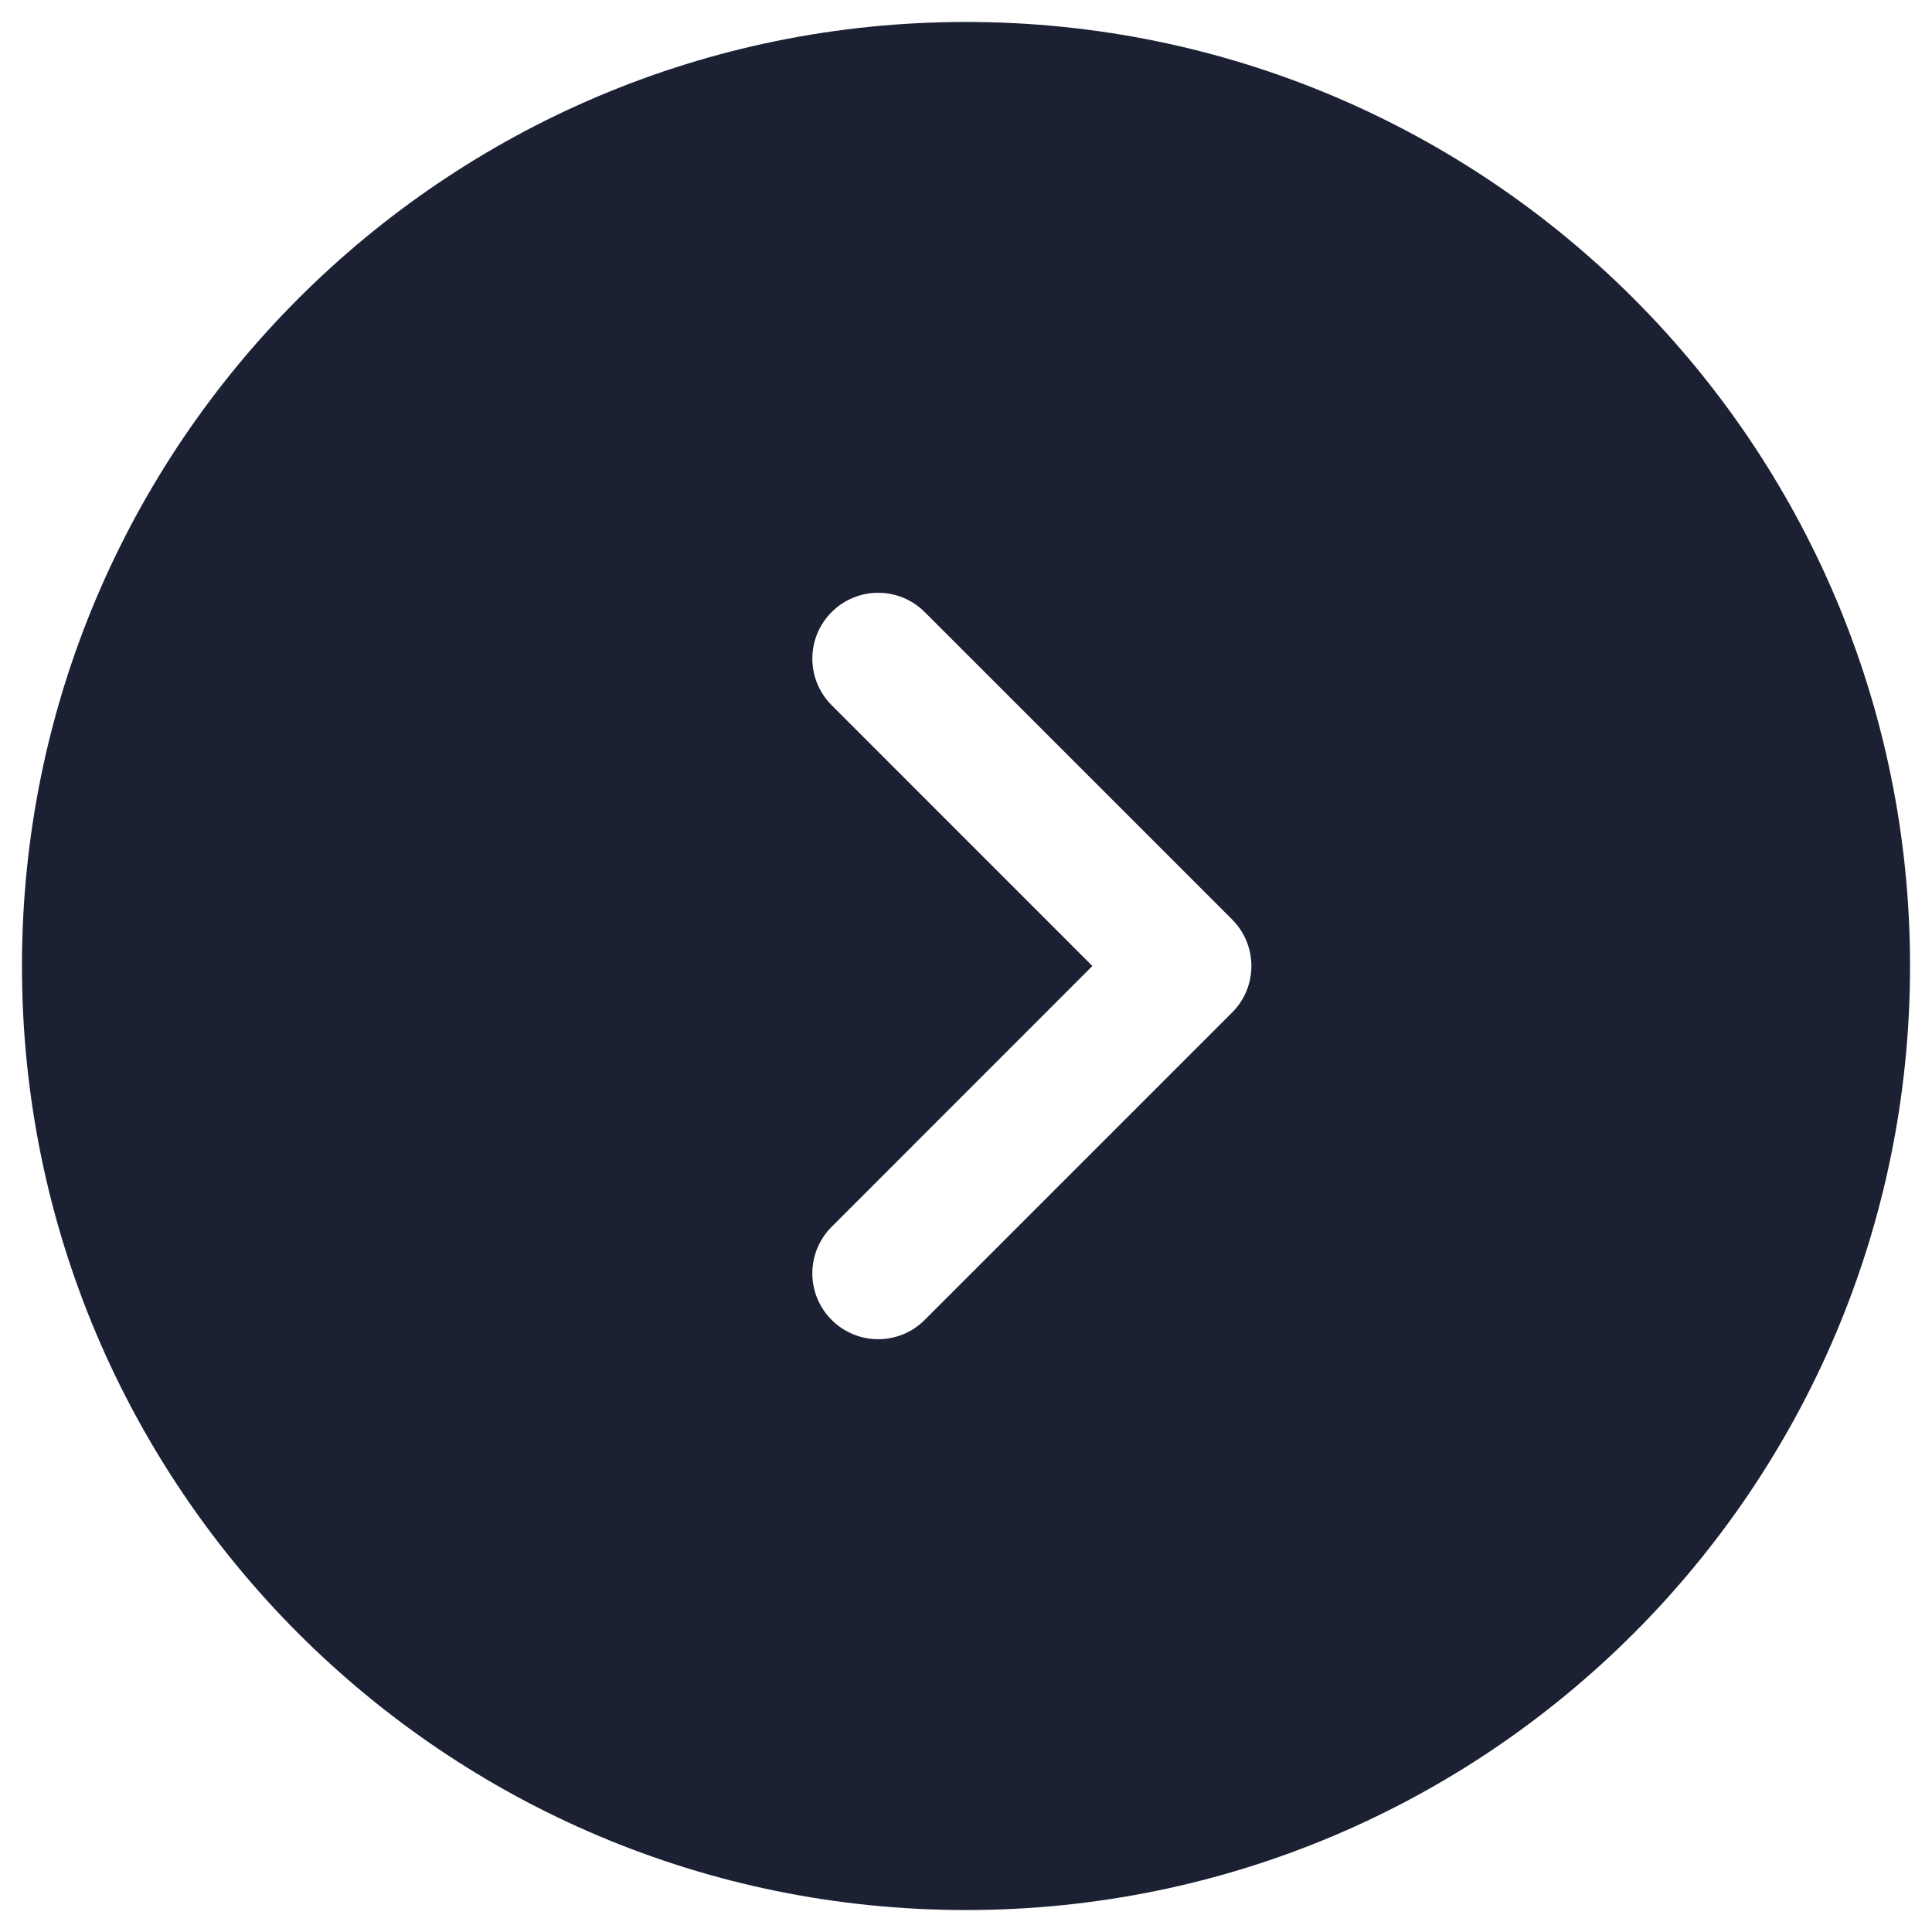
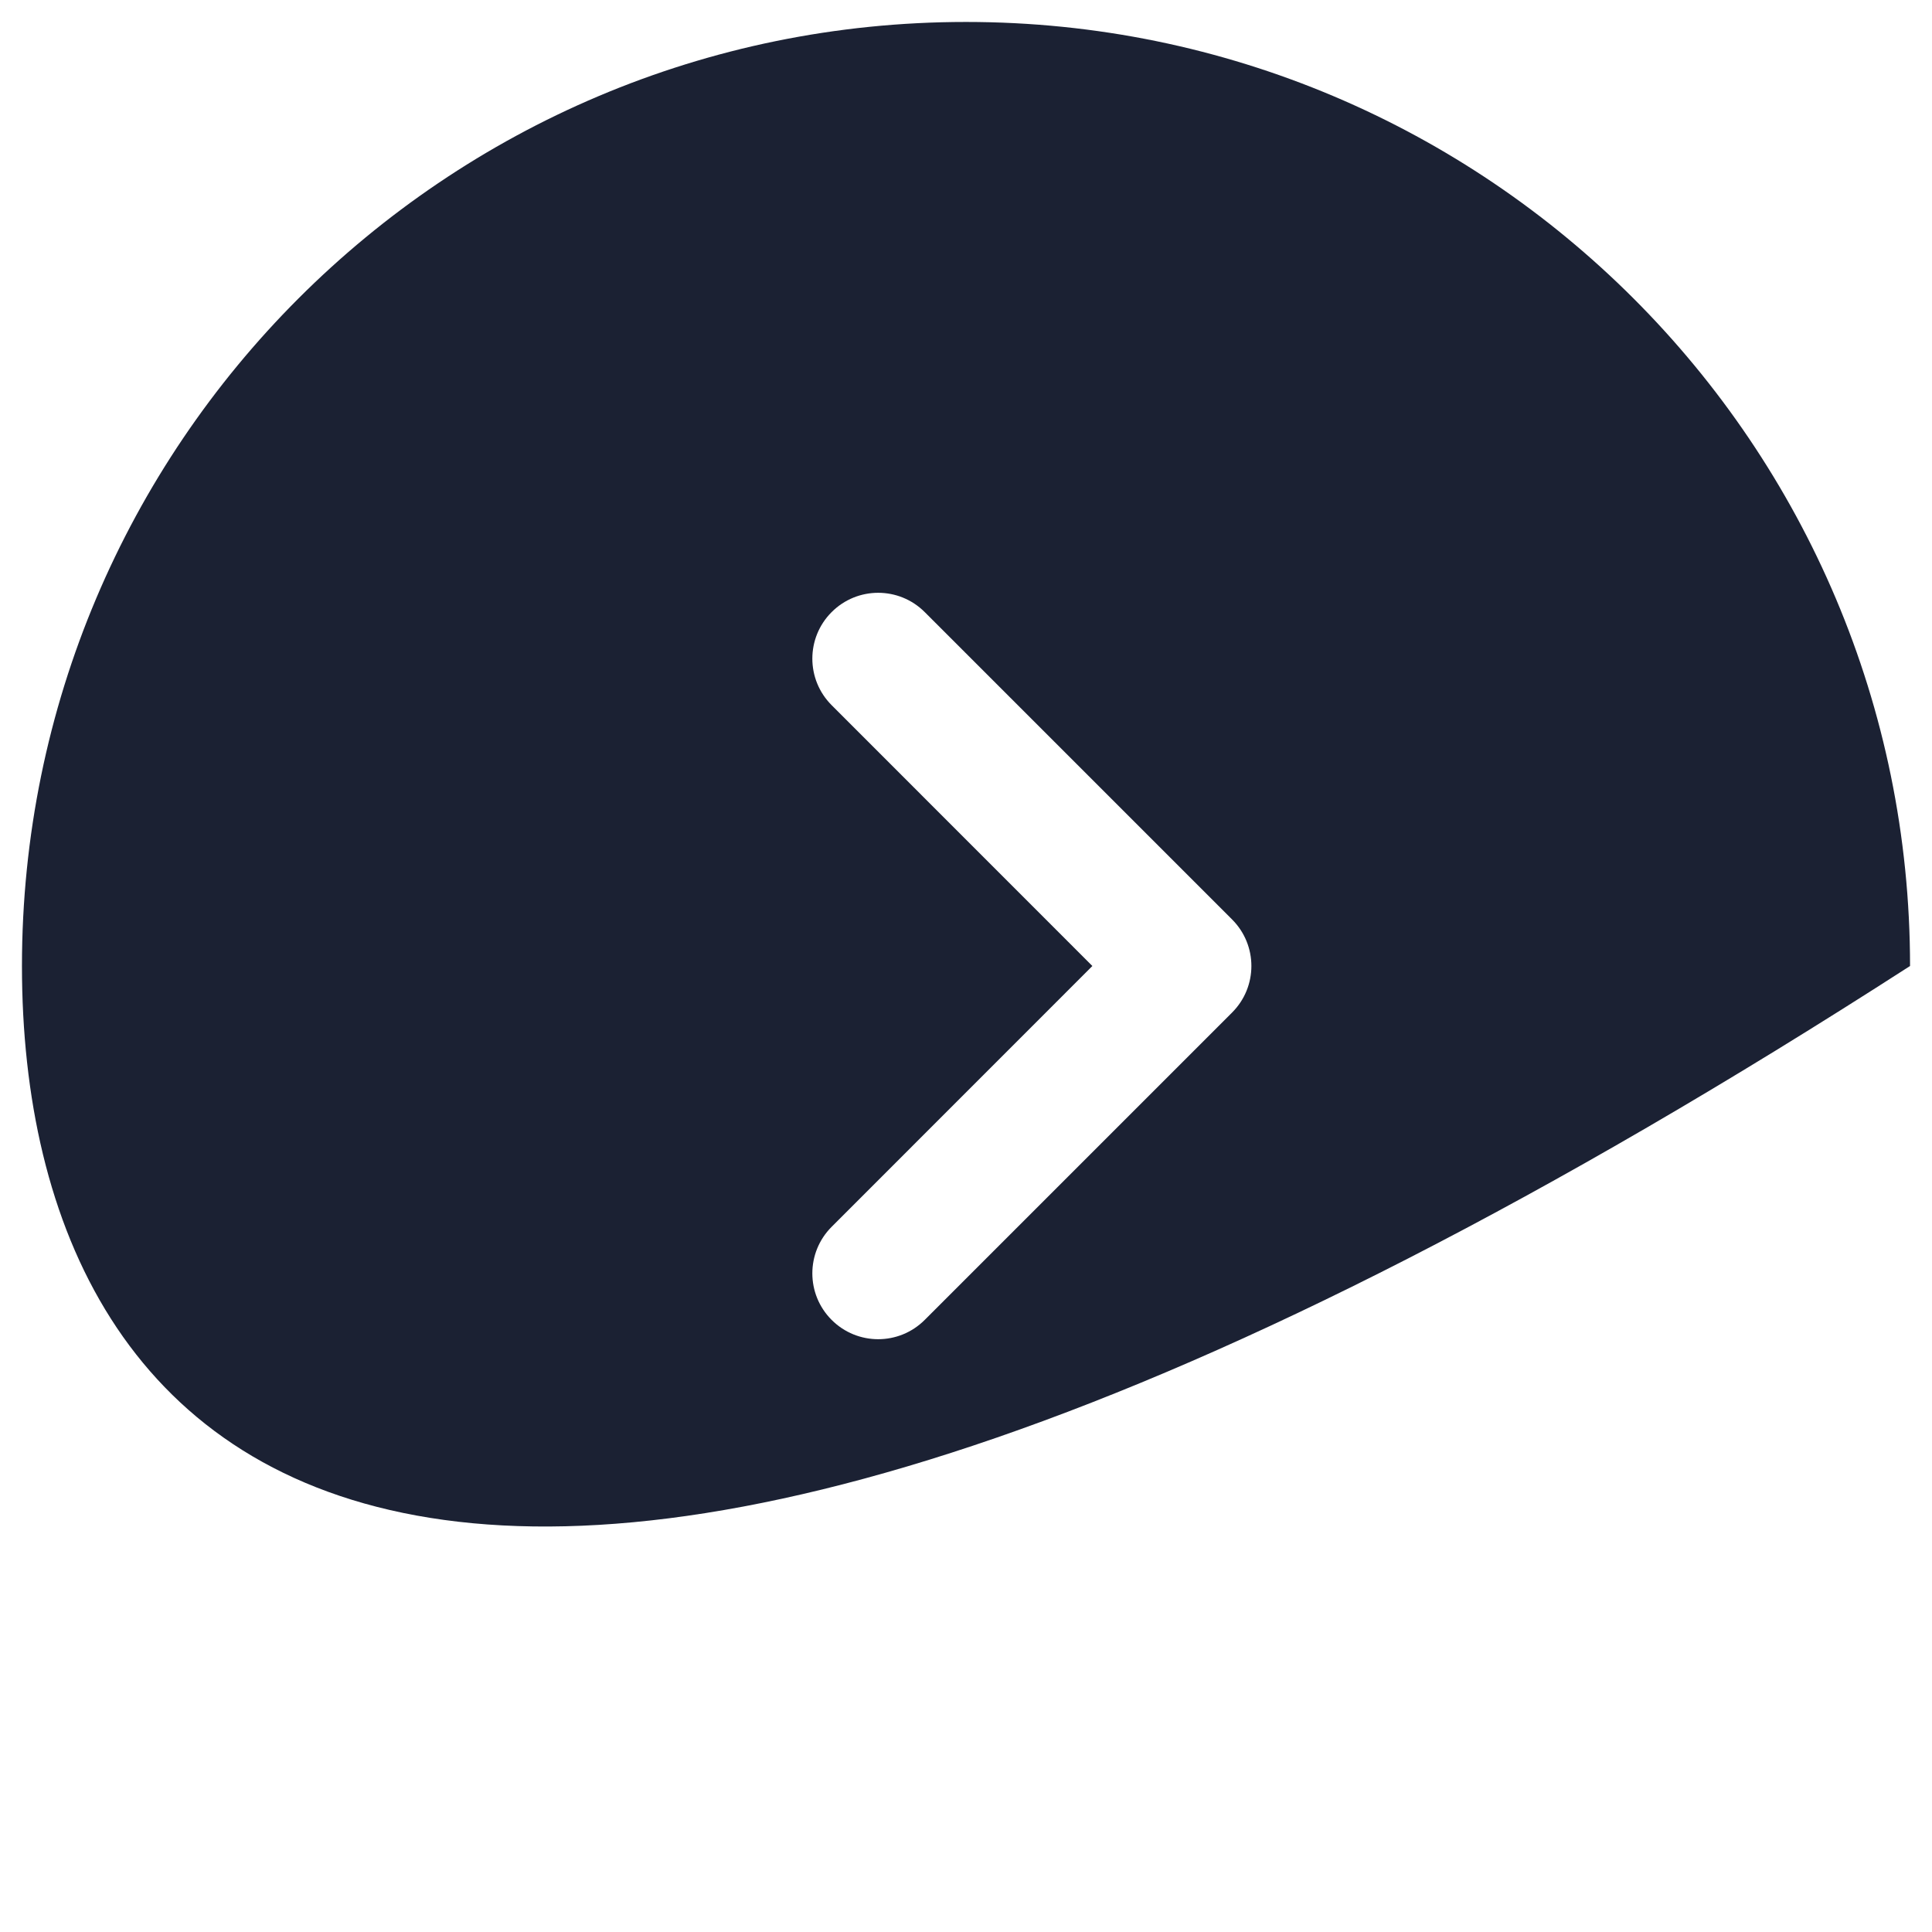
<svg xmlns="http://www.w3.org/2000/svg" width="22" height="22" viewBox="0 0 22 22" fill="none">
-   <path fill-rule="evenodd" clip-rule="evenodd" d="M11 0.25C16.937 0.25 21.75 5.063 21.75 11C21.75 16.937 16.937 21.75 11 21.75C5.063 21.75 0.25 16.937 0.25 11C0.25 5.063 5.063 0.25 11 0.25ZM10.53 6.97C10.237 6.677 9.763 6.677 9.47 6.97C9.177 7.263 9.177 7.737 9.47 8.03L12.439 11L9.47 13.97C9.177 14.263 9.177 14.737 9.47 15.03C9.763 15.323 10.237 15.323 10.53 15.03L14.03 11.53C14.323 11.237 14.323 10.763 14.03 10.47L10.53 6.97Z" fill="#1B2133" />
+   <path fill-rule="evenodd" clip-rule="evenodd" d="M11 0.25C16.937 0.25 21.75 5.063 21.75 11C5.063 21.75 0.25 16.937 0.25 11C0.25 5.063 5.063 0.25 11 0.25ZM10.53 6.97C10.237 6.677 9.763 6.677 9.47 6.97C9.177 7.263 9.177 7.737 9.47 8.03L12.439 11L9.47 13.97C9.177 14.263 9.177 14.737 9.47 15.03C9.763 15.323 10.237 15.323 10.53 15.03L14.03 11.53C14.323 11.237 14.323 10.763 14.03 10.47L10.53 6.97Z" fill="#1B2133" />
</svg>